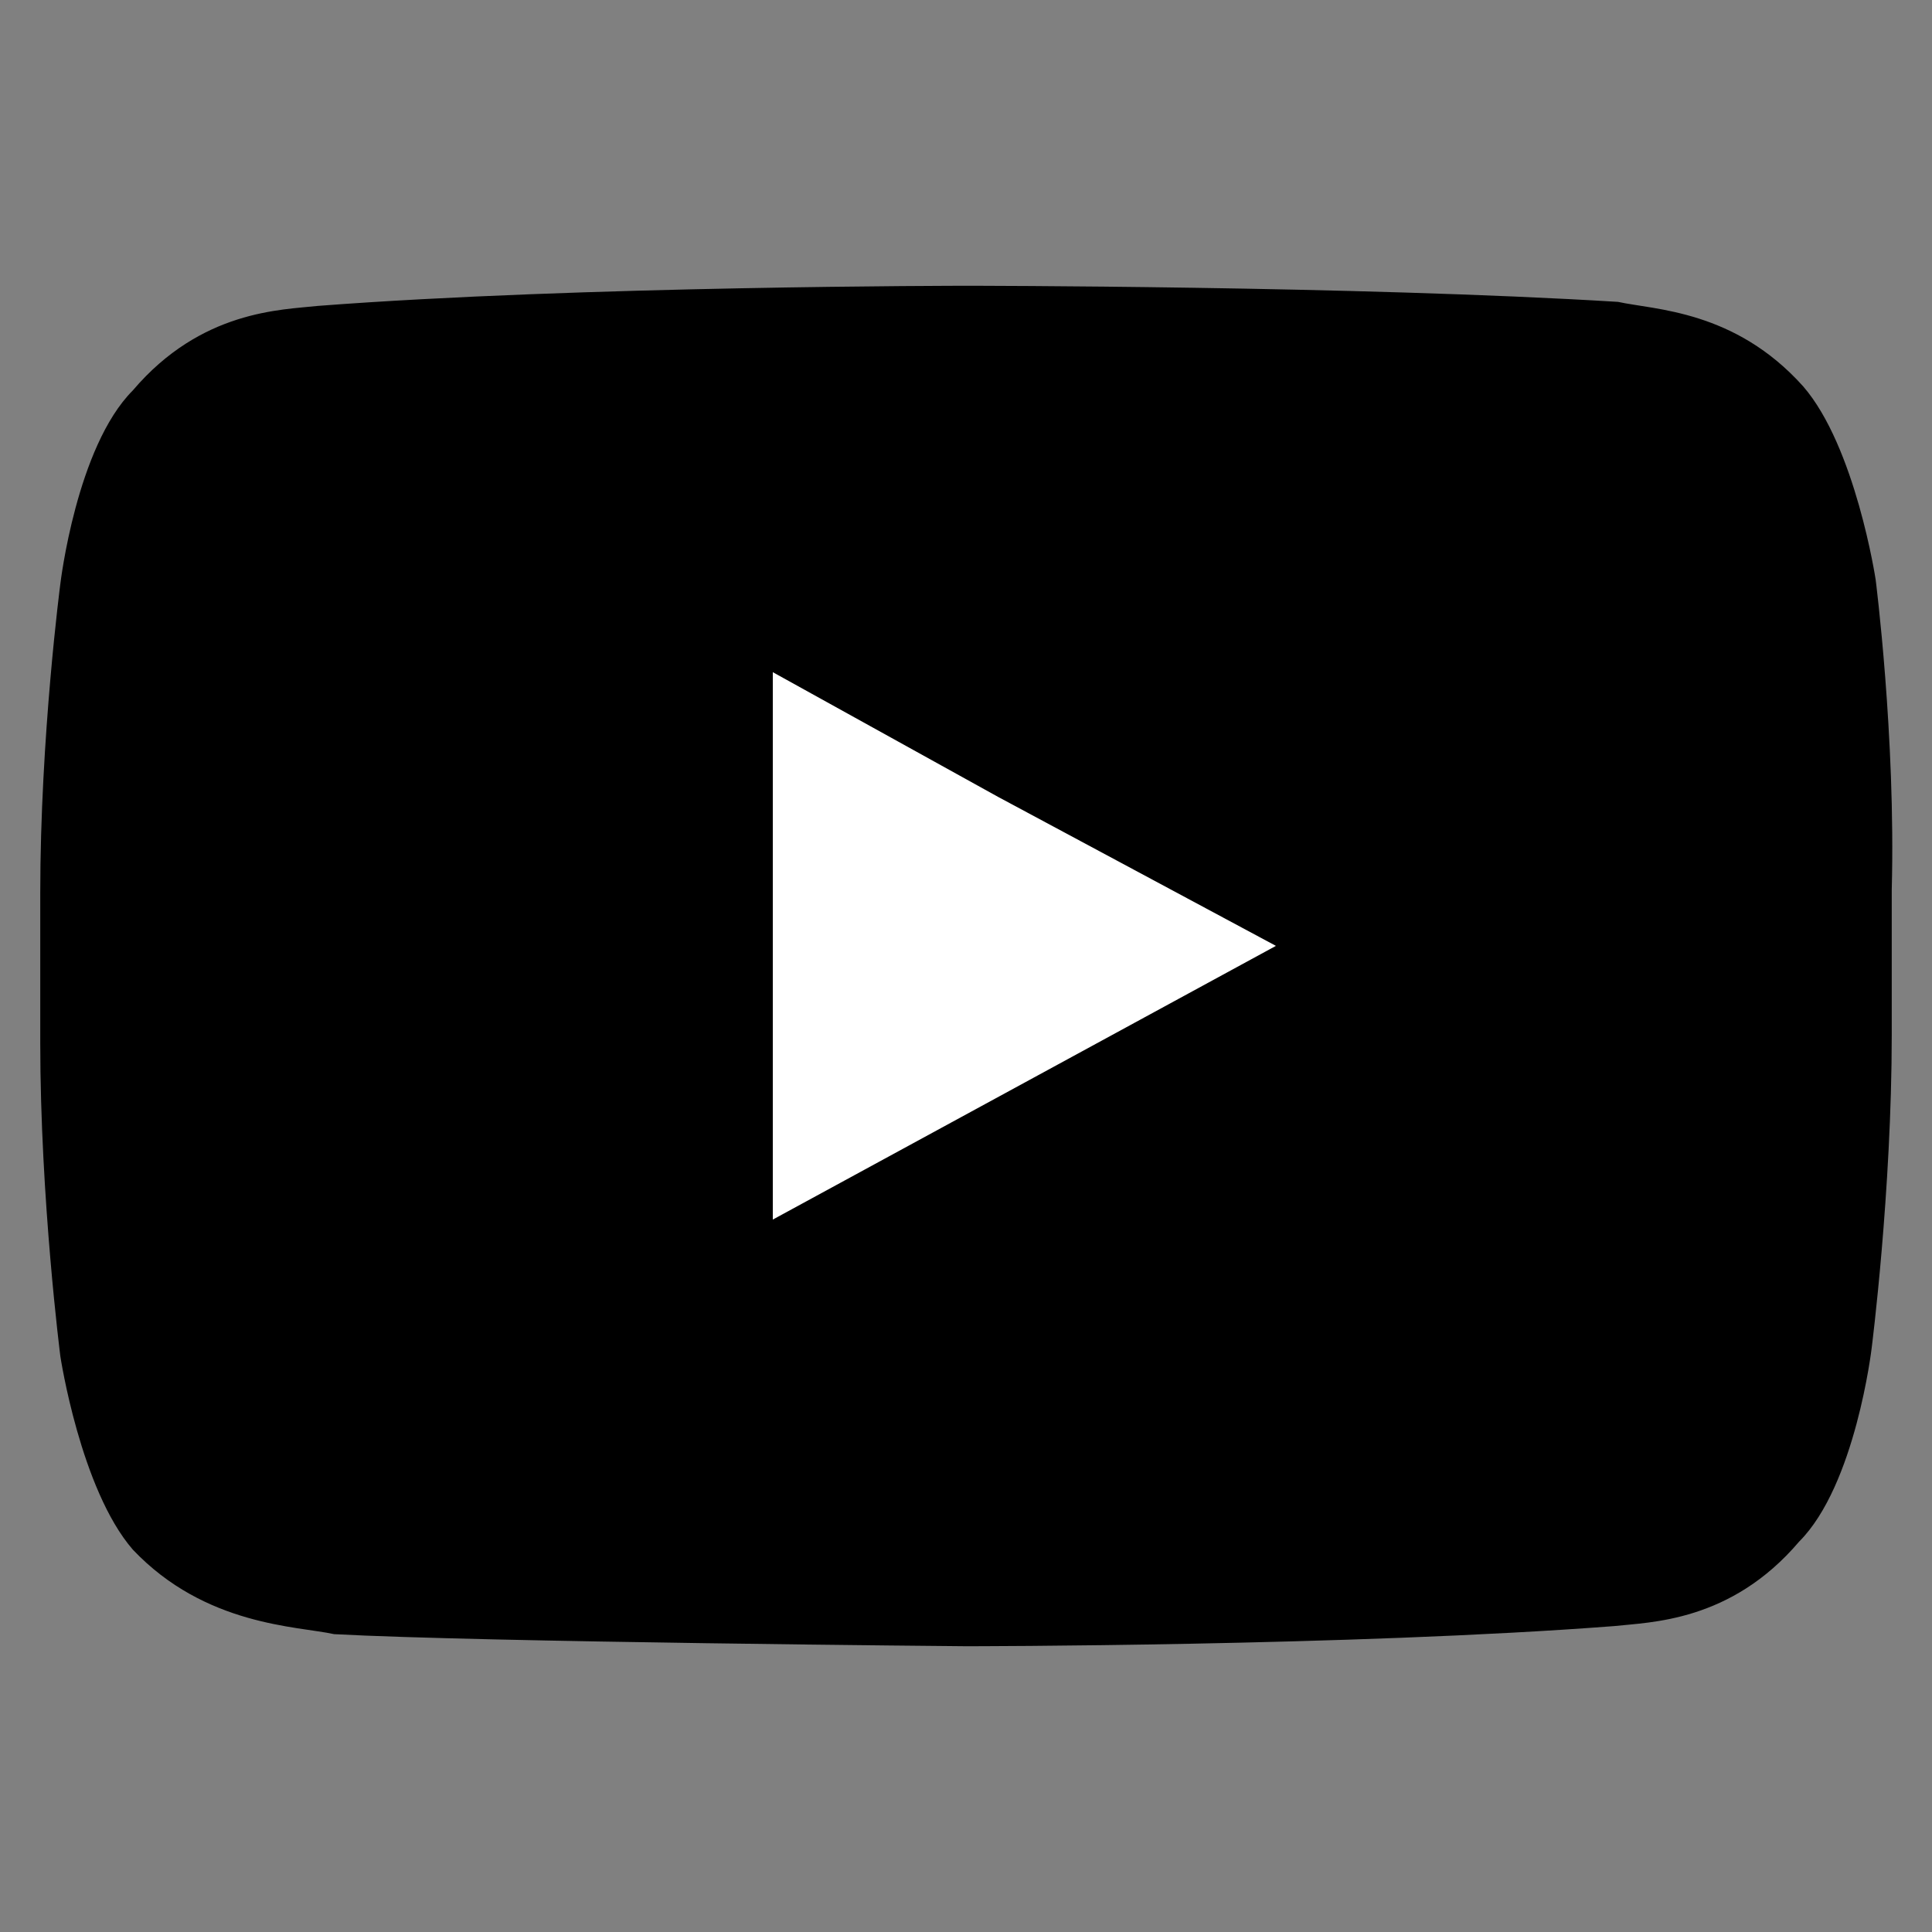
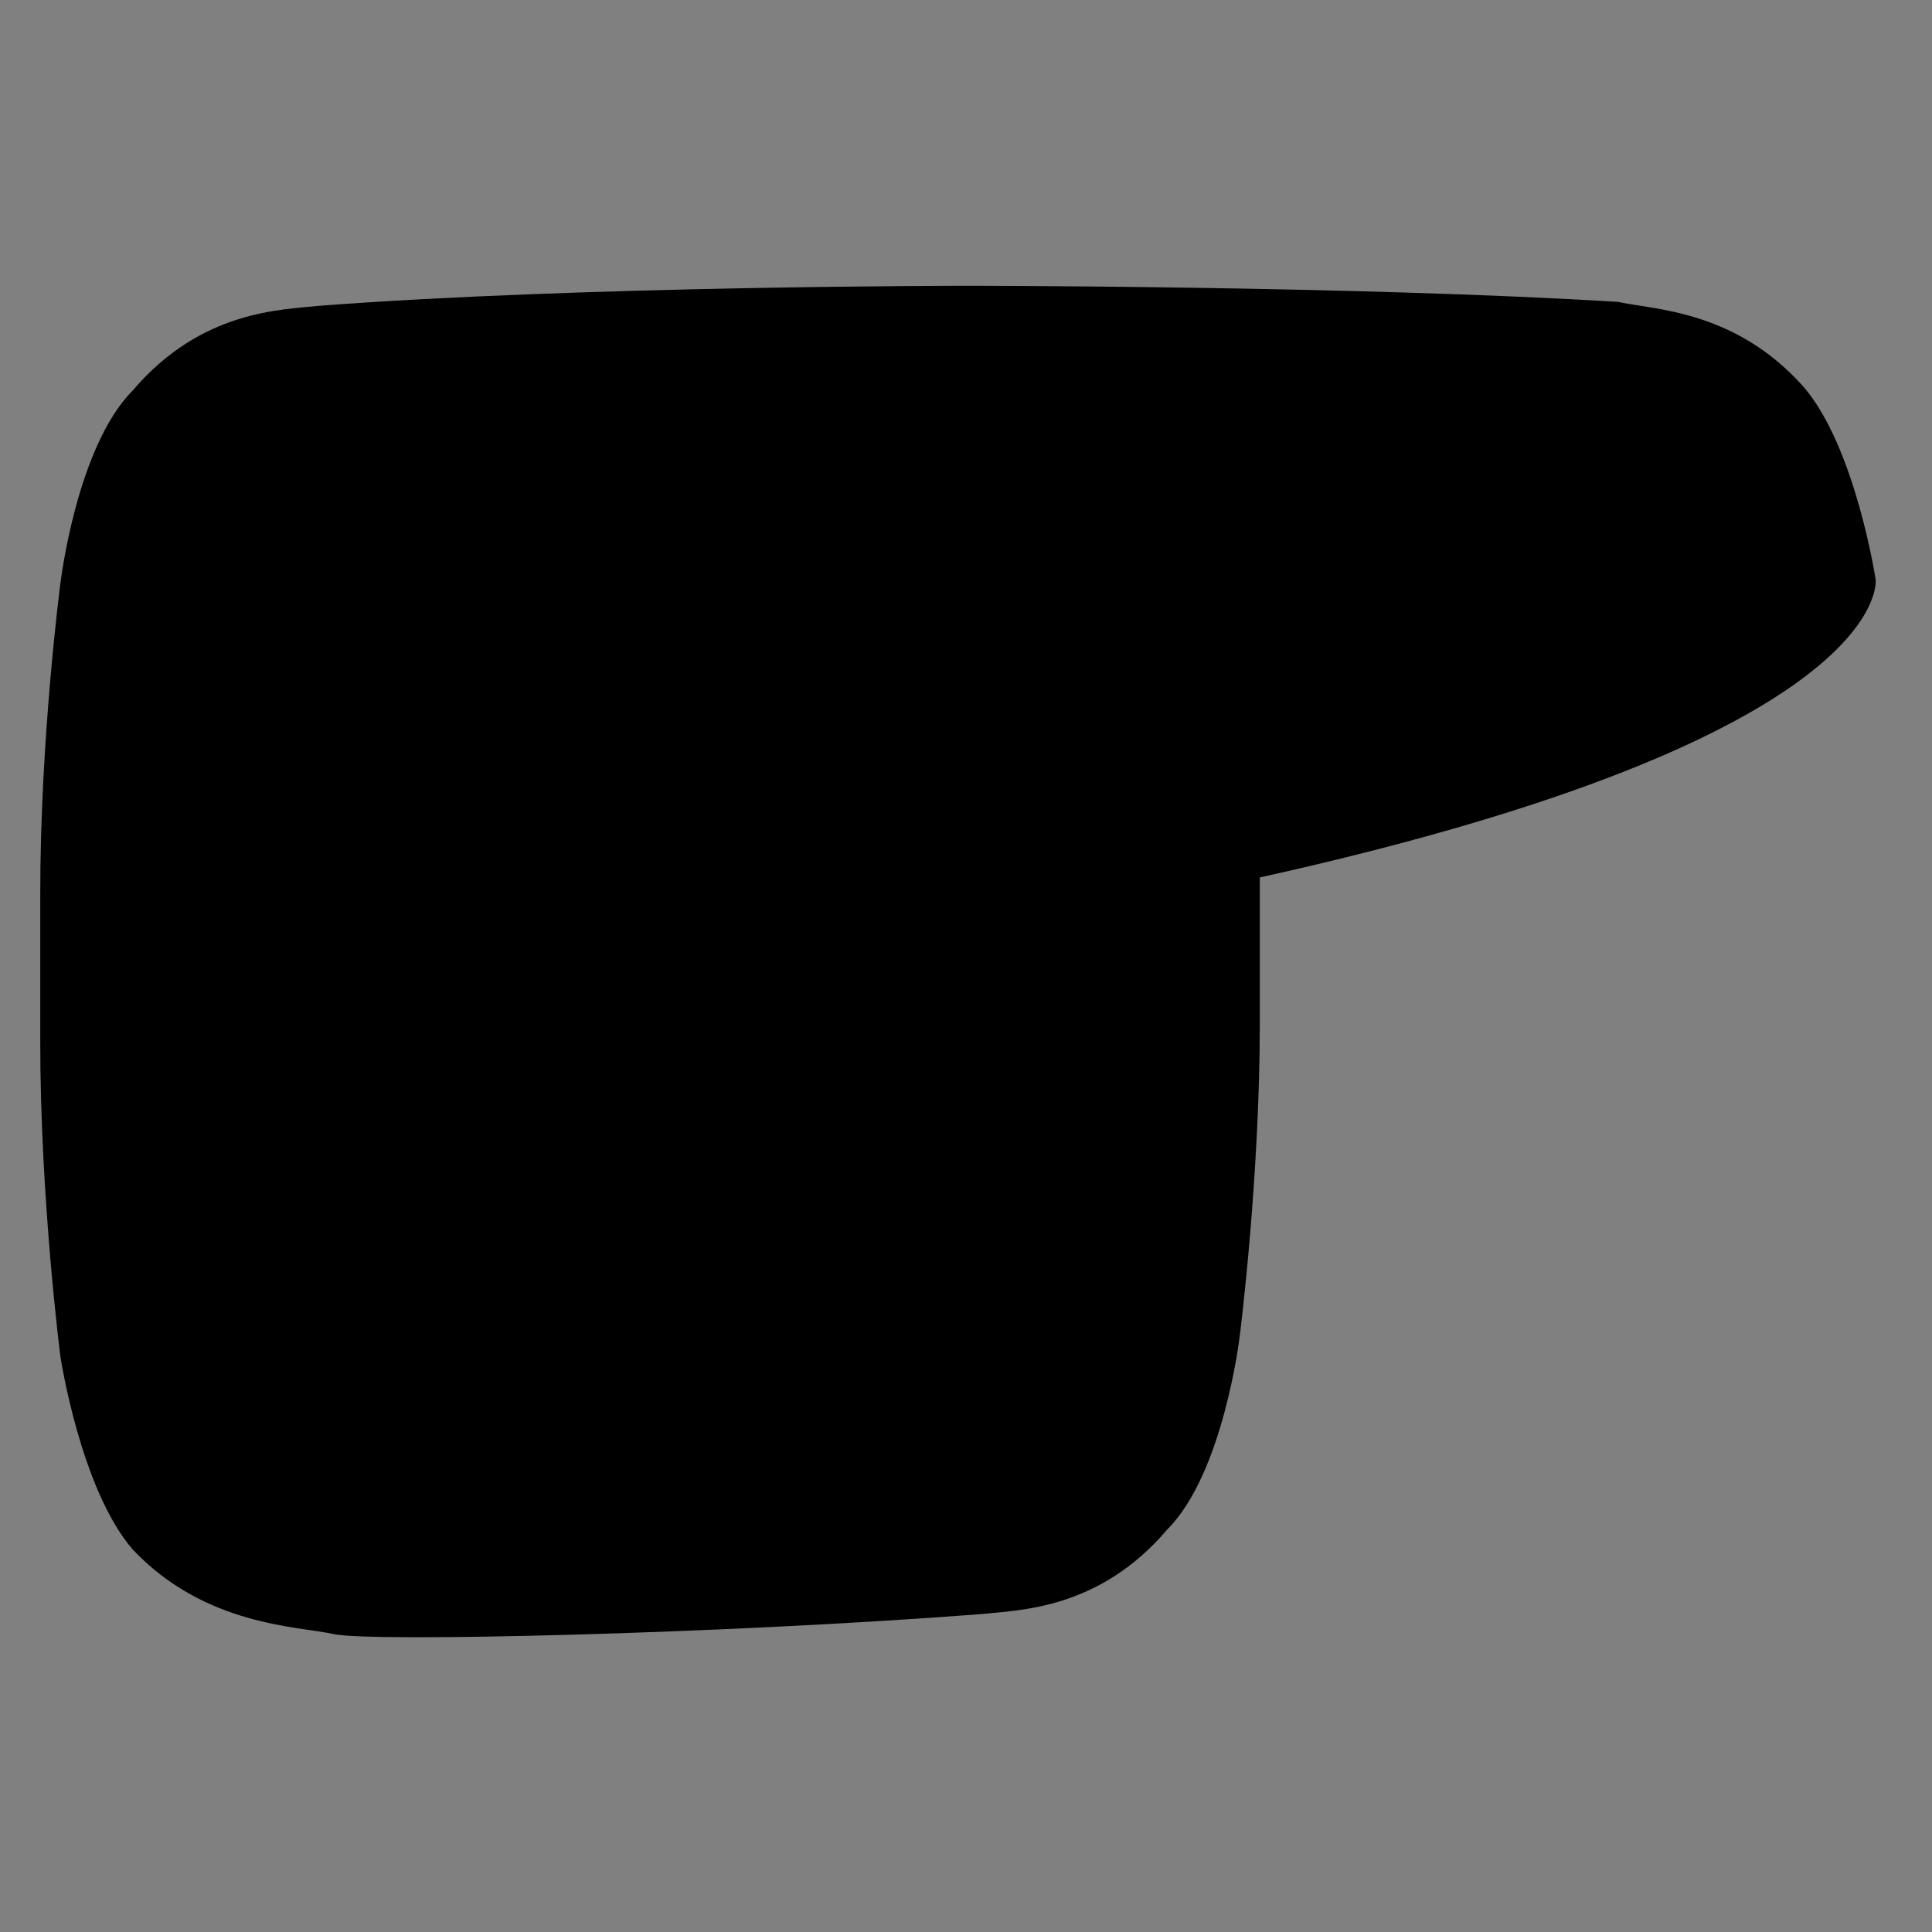
<svg xmlns="http://www.w3.org/2000/svg" version="1.1" id="レイヤー_1" x="0px" y="0px" viewBox="0 0 48 48" style="enable-background:new 0 0 48 48;" xml:space="preserve">
  <rect x="0" y="0" width="48" height="48" fill="#808080" stroke="none" />
  <style type="text/css">
	.st0{fill-rule:evenodd;clip-rule:evenodd;}
	.st1{fill-rule:evenodd;clip-rule:evenodd;fill:#FFFFFF;}
</style>
-   <path class="st0" d="M46.6,14.4c0,0-0.5-3.3-1.8-4.8c-1.7-1.9-3.7-1.9-4.6-2.1C33.7,7.1,24,7.1,24,7.1l0,0c0,0-9.6,0-16.1,0.5  C7,7.7,5,7.7,3.3,9.7c-1.4,1.4-1.8,4.8-1.8,4.8S1,18.3,1,22.2v0.5v3.2c0,3.9,0.5,7.8,0.5,7.8s0.5,3.3,1.8,4.8c1.8,1.9,4.1,1.9,5,2.1  C12,40.8,24,40.9,24,40.9s9.6,0,16.1-0.5c0.9-0.1,2.9-0.1,4.6-2.1c1.4-1.4,1.8-4.8,1.8-4.8s0.5-3.9,0.5-7.8v-3v-0.6  C47.1,18.3,46.6,14.4,46.6,14.4z" />
-   <polygon class="st1" points="31.7,23.5 19.2,30.3 19.2,19.9 19.2,16.7 24.8,19.8 " />
+   <path class="st0" d="M46.6,14.4c0,0-0.5-3.3-1.8-4.8c-1.7-1.9-3.7-1.9-4.6-2.1C33.7,7.1,24,7.1,24,7.1l0,0c0,0-9.6,0-16.1,0.5  C7,7.7,5,7.7,3.3,9.7c-1.4,1.4-1.8,4.8-1.8,4.8S1,18.3,1,22.2v0.5v3.2c0,3.9,0.5,7.8,0.5,7.8s0.5,3.3,1.8,4.8c1.8,1.9,4.1,1.9,5,2.1  s9.6,0,16.1-0.5c0.9-0.1,2.9-0.1,4.6-2.1c1.4-1.4,1.8-4.8,1.8-4.8s0.5-3.9,0.5-7.8v-3v-0.6  C47.1,18.3,46.6,14.4,46.6,14.4z" />
</svg>